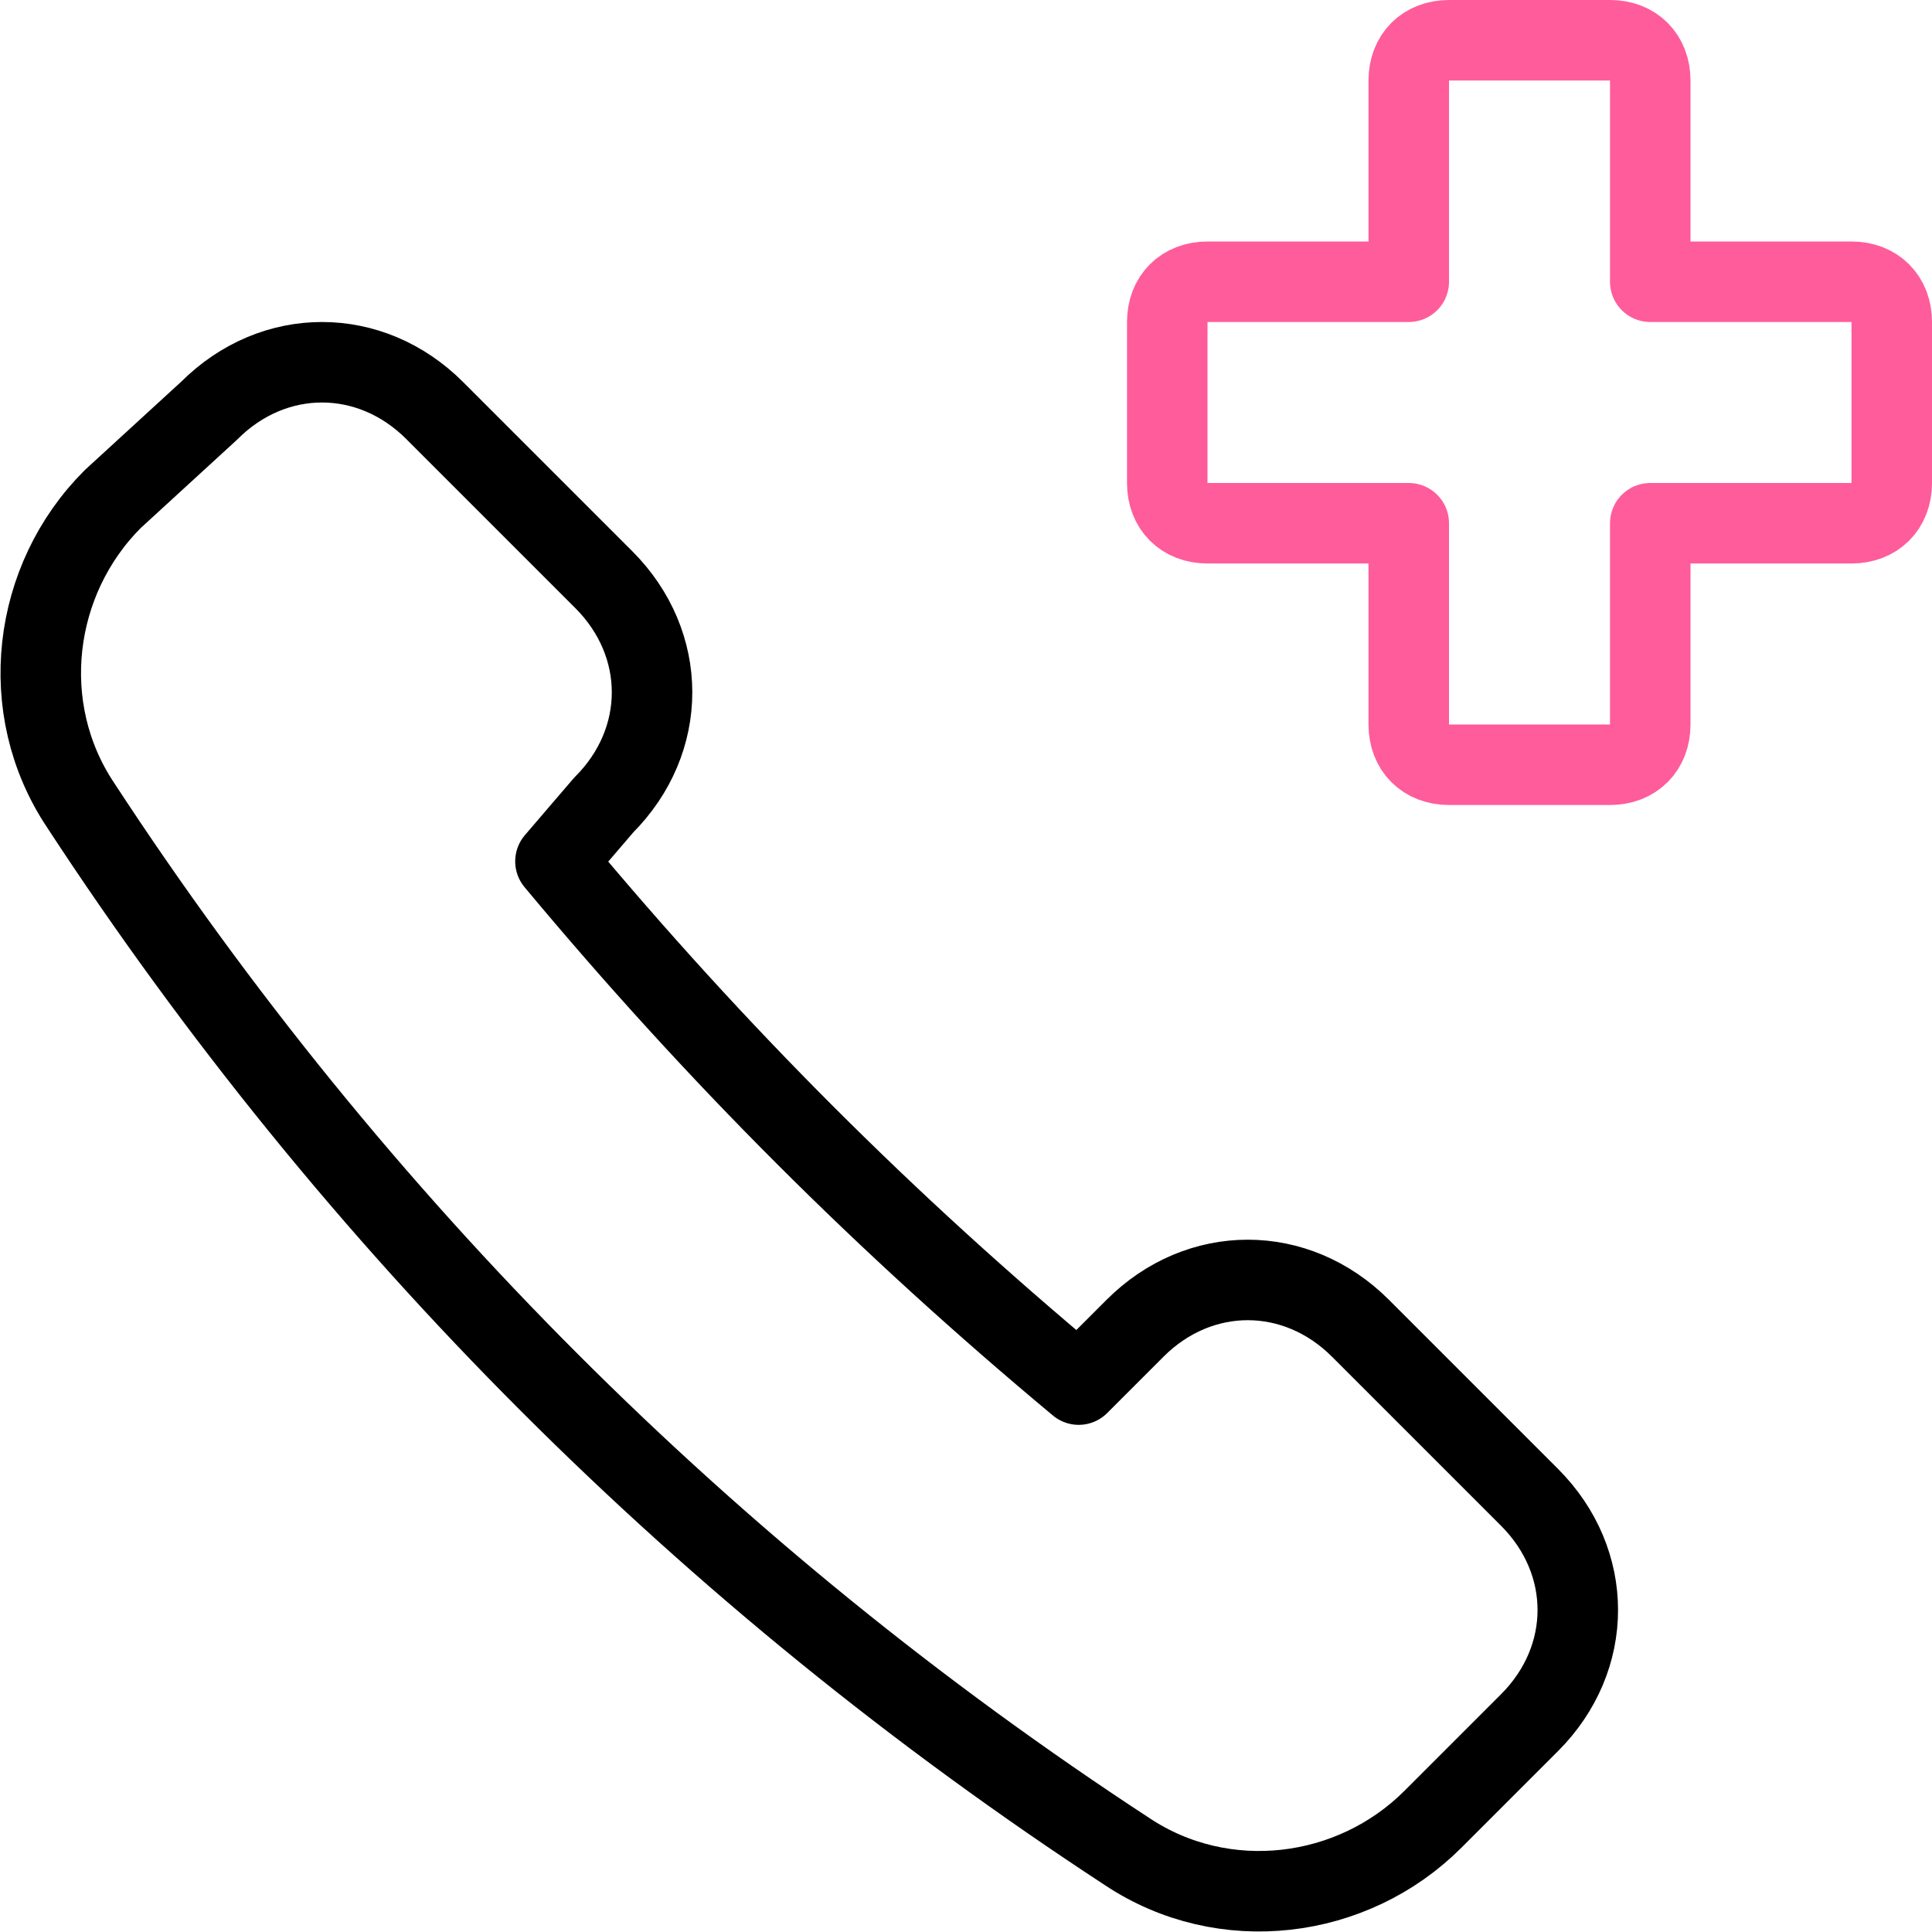
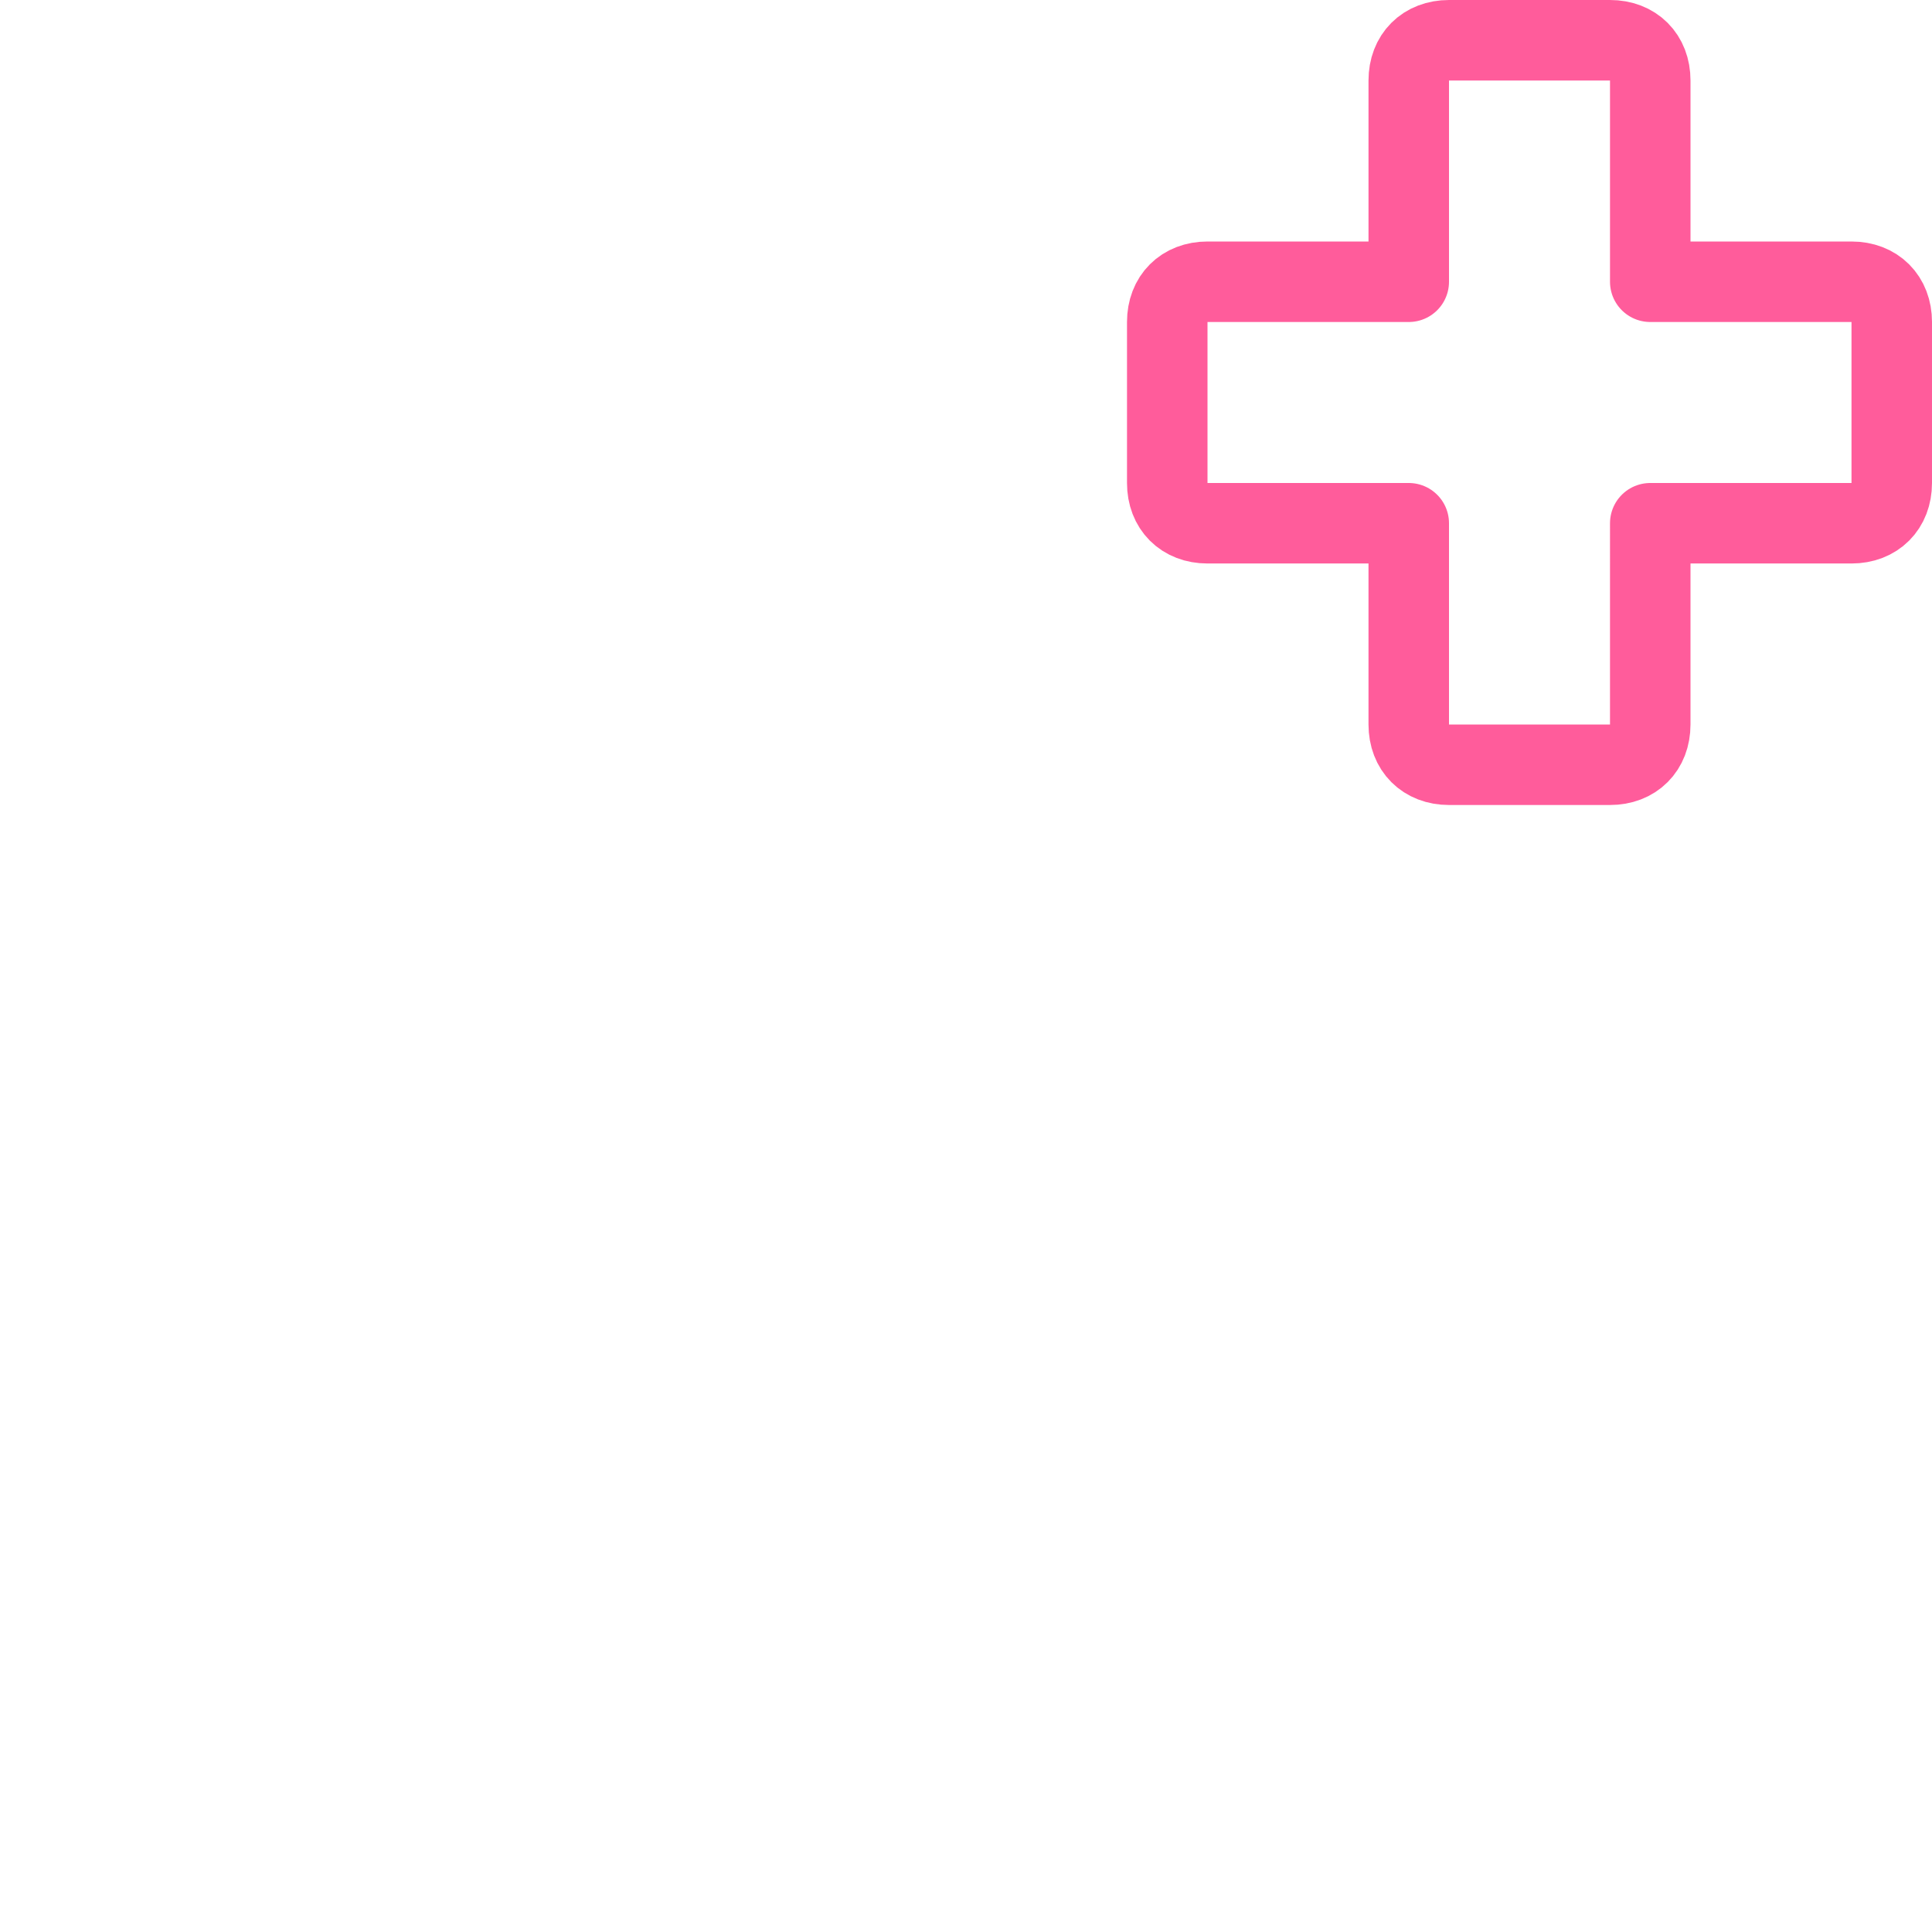
<svg xmlns="http://www.w3.org/2000/svg" version="1.1" id="Light" x="0px" y="0px" viewBox="0 0 24 24" style="enable-background:new 0 0 24 24;" xml:space="preserve">
  <style type="text/css">
	.st0{fill:none;stroke:#FF5C9B;stroke-linecap:round;stroke-linejoin:round;}
	.st1{fill:none;stroke:#000000;stroke-linecap:round;stroke-linejoin:round;}
</style>
  <path class="st0" d="M23.5,4c0-0.3-0.2-0.5-0.5-0.5h-2.5V1c0-0.3-0.2-0.5-0.5-0.5h-2c-0.3,0-0.5,0.2-0.5,0.5v2.5H15  c-0.3,0-0.5,0.2-0.5,0.5v2c0,0.3,0.2,0.5,0.5,0.5h2.5V9c0,0.3,0.2,0.5,0.5,0.5h2c0.3,0,0.5-0.2,0.5-0.5V6.5H23  c0.3,0,0.5-0.2,0.5-0.5V4z" />
-   <path class="st1" d="M7.5,10c0.8-0.8,0.8-2,0-2.8c0,0,0,0,0,0L5.4,5.1c-0.8-0.8-2-0.8-2.8,0L1.4,6.2c-1,1-1.2,2.6-0.4,3.8  c3.4,5.2,7.8,9.6,13,13c1.2,0.8,2.8,0.6,3.8-0.4l1.2-1.2c0.8-0.8,0.8-2,0-2.8l-2.1-2.1c-0.8-0.8-2-0.8-2.8,0l-0.7,0.7  c-2.4-2-4.5-4.1-6.5-6.5L7.5,10z" />
</svg>